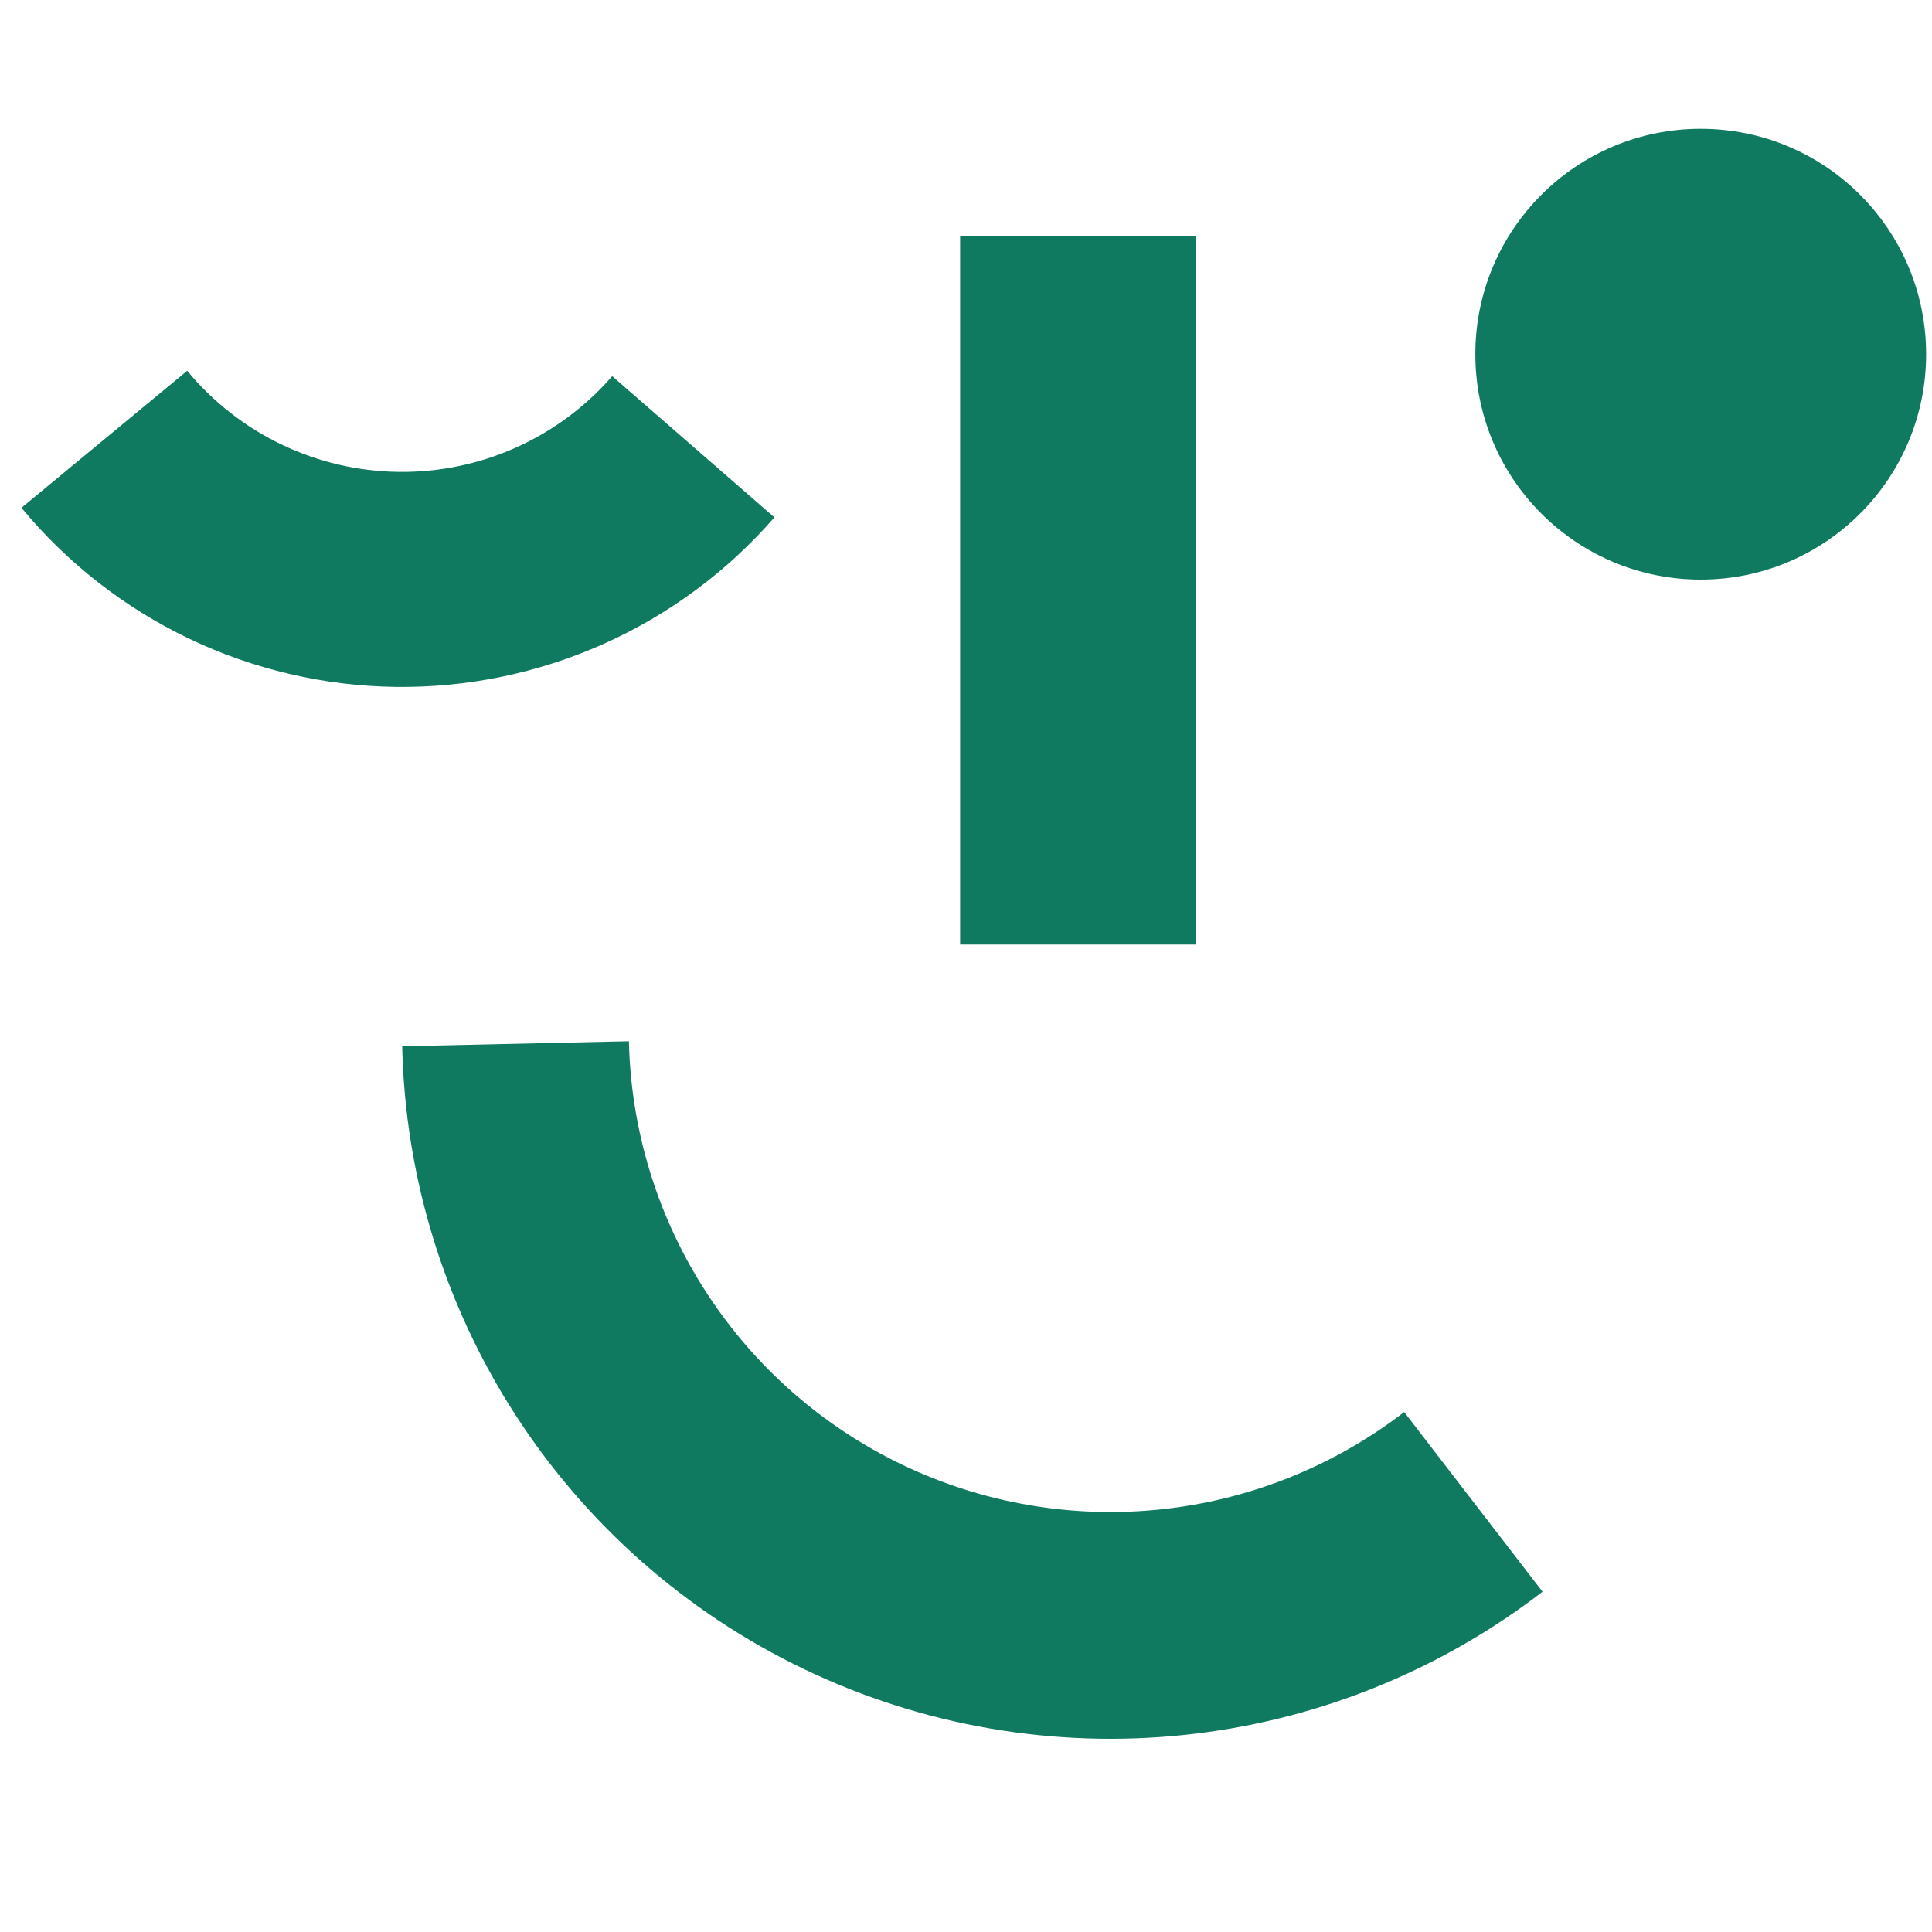
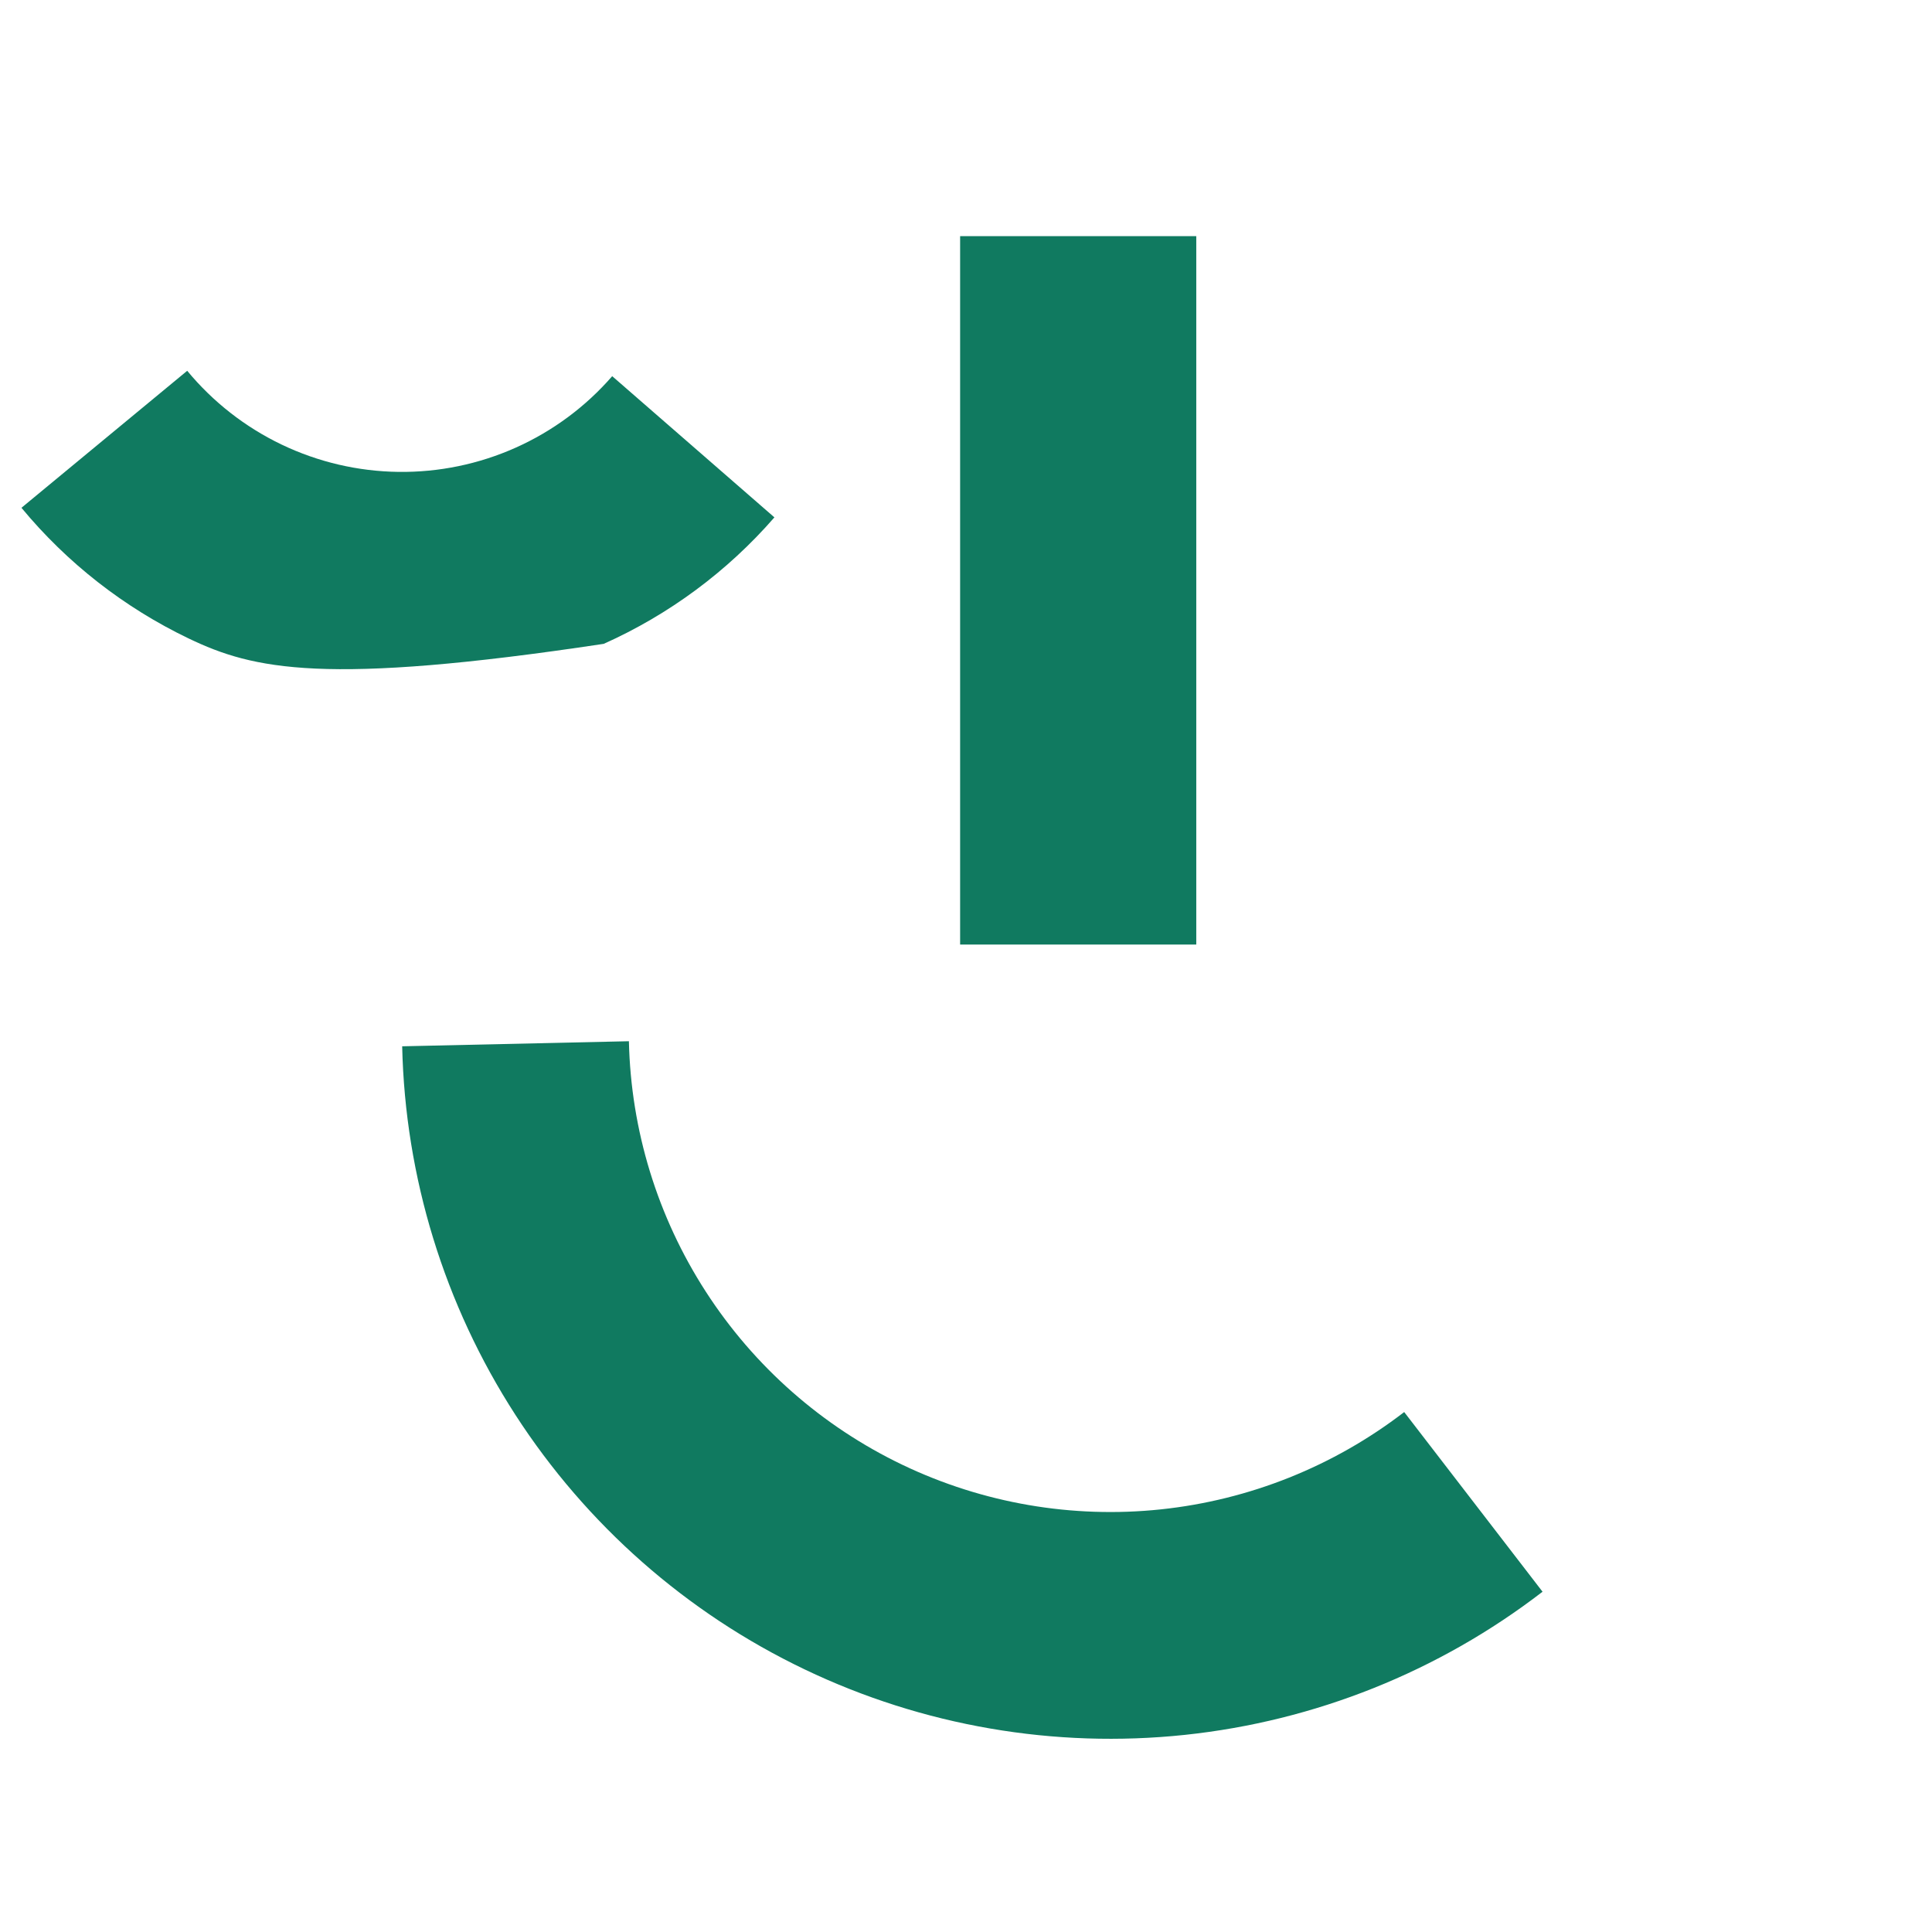
<svg xmlns="http://www.w3.org/2000/svg" width="48" height="48" viewBox="0 0 48 48" fill="none">
-   <circle cx="42.254" cy="8.8" r="5.6" fill="#107A60" />
-   <path d="M19.24 12.854C18.071 14.197 16.624 15.269 15 15.996C13.375 16.723 11.611 17.088 9.832 17.066C8.052 17.043 6.298 16.633 4.692 15.865C3.087 15.096 1.668 13.988 0.533 12.616L4.651 9.212C5.291 9.986 6.092 10.612 6.998 11.046C7.905 11.48 8.895 11.711 9.899 11.724C10.904 11.737 11.9 11.531 12.817 11.12C13.734 10.71 14.551 10.104 15.21 9.346L19.24 12.854Z" fill="#107A60" />
+   <path d="M19.24 12.854C18.071 14.197 16.624 15.269 15 15.996C8.052 17.043 6.298 16.633 4.692 15.865C3.087 15.096 1.668 13.988 0.533 12.616L4.651 9.212C5.291 9.986 6.092 10.612 6.998 11.046C7.905 11.48 8.895 11.711 9.899 11.724C10.904 11.737 11.9 11.531 12.817 11.12C13.734 10.71 14.551 10.104 15.21 9.346L19.24 12.854Z" fill="#107A60" />
  <path d="M38.324 39.546C35.746 41.531 32.668 42.762 29.432 43.103C26.196 43.444 22.929 42.881 19.994 41.477C17.058 40.074 14.57 37.883 12.804 35.15C11.039 32.417 10.065 29.248 9.992 25.995L15.625 25.869C15.674 28.08 16.336 30.235 17.537 32.093C18.737 33.951 20.429 35.44 22.425 36.395C24.42 37.349 26.641 37.732 28.841 37.5C31.041 37.268 33.134 36.431 34.887 35.082L38.324 39.546Z" fill="#107A60" />
  <rect x="23.854" y="5.867" width="5.867" height="17.6" fill="#107A60" />
</svg>